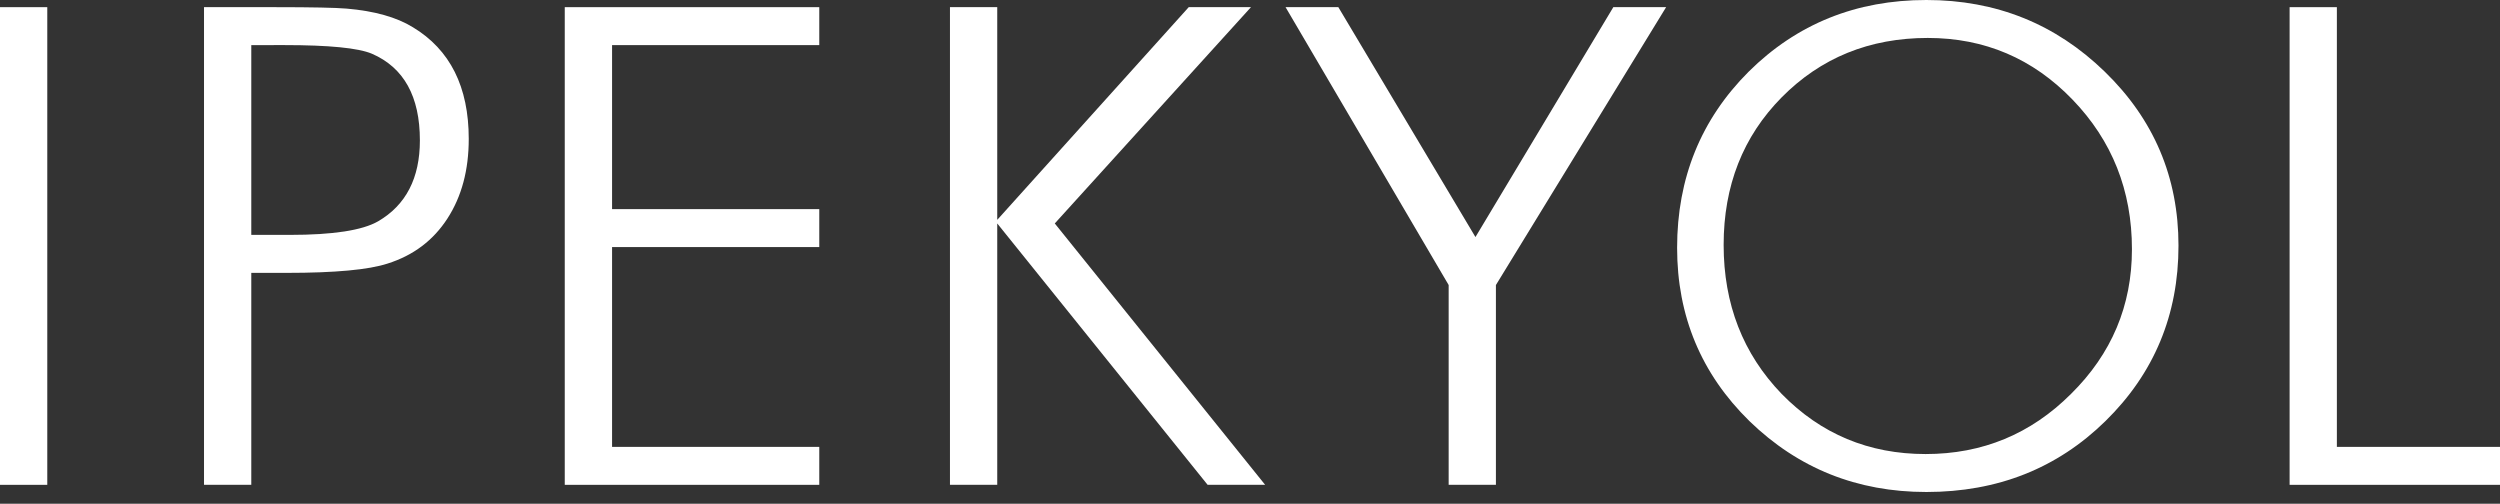
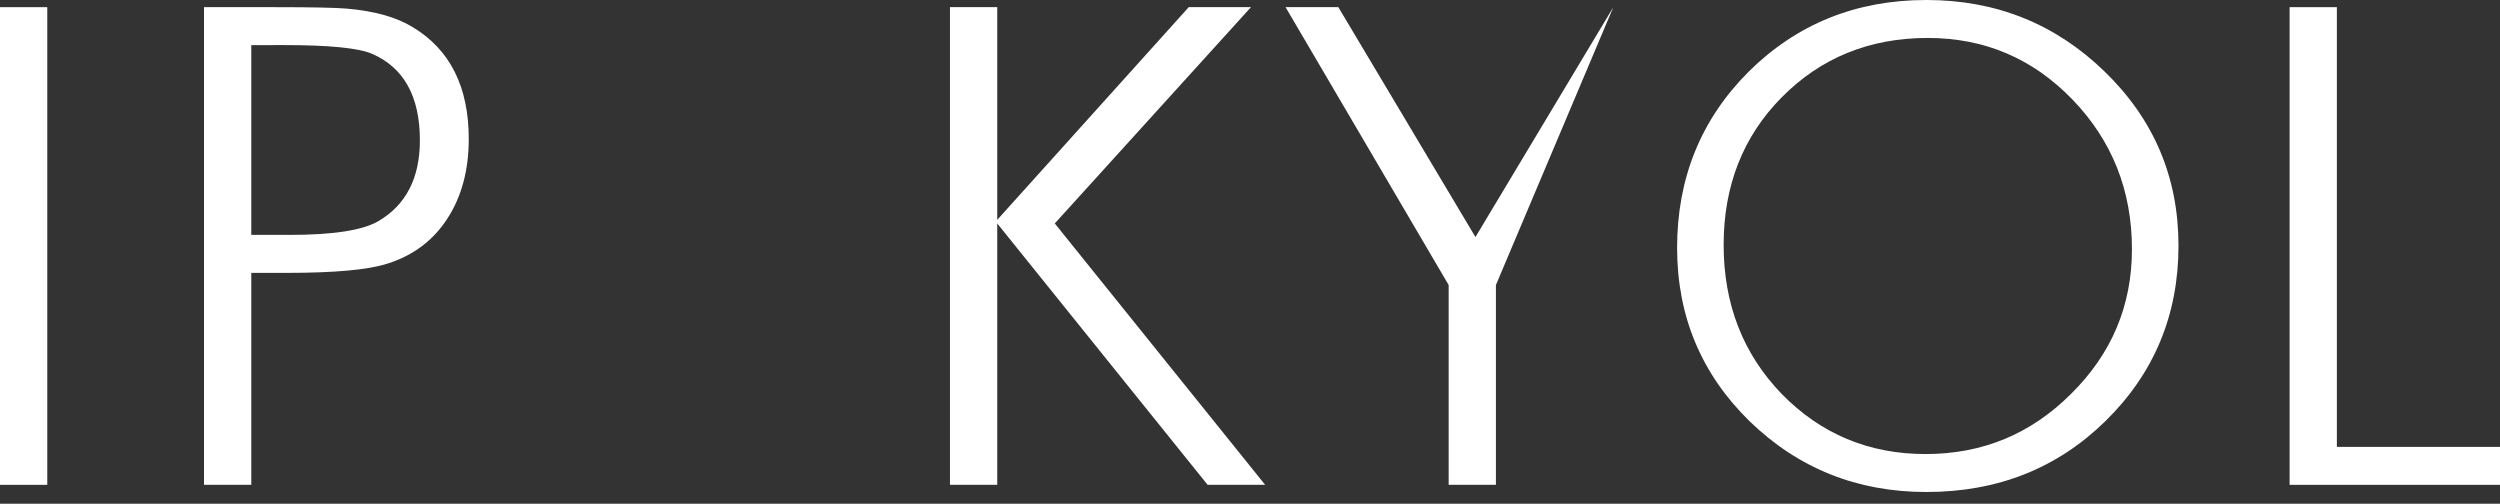
<svg xmlns="http://www.w3.org/2000/svg" width="134" height="27" viewBox="0 0 134 27" fill="none">
  <rect x="0" y="0" width="134" height="27" fill="#333333" stroke="none" />
  <path d="M0 25.987V0.384H2.534V25.987H0Z" fill="white" />
  <path d="M13.469 14.625V25.987H10.935V0.384H14.779C16.721 0.384 17.989 0.411 18.579 0.461C20.072 0.589 21.254 0.921 22.127 1.458C24.126 2.662 25.125 4.657 25.125 7.447C25.125 9.111 24.746 10.531 23.985 11.708C23.225 12.885 22.155 13.691 20.775 14.127C19.762 14.459 17.96 14.626 15.37 14.626L13.469 14.625ZM13.469 2.418V12.59H15.539C17.846 12.59 19.423 12.348 20.268 11.861C21.76 10.991 22.506 9.545 22.506 7.524C22.506 5.169 21.647 3.621 19.93 2.878C19.198 2.571 17.636 2.417 15.243 2.417L13.469 2.418Z" fill="white" />
-   <path d="M30.271 25.987V0.384H43.913V2.418H32.807V11.209H43.913V13.243H32.807V23.953H43.913V25.987H30.271Z" fill="white" />
  <path d="M50.918 25.987V0.384H53.452V11.784L63.716 0.384H67.052L56.536 11.977L67.812 25.987H64.729L53.452 11.977V25.987H50.918Z" fill="white" />
-   <path d="M77.648 25.987V15.277L68.906 0.384H71.735L79.084 12.706L86.474 0.384H89.304L80.181 15.277V25.987H77.648Z" fill="white" />
+   <path d="M77.648 25.987V15.277L68.906 0.384H71.735L79.084 12.706L86.474 0.384L80.181 15.277V25.987H77.648Z" fill="white" />
  <path d="M103.253 0C106.989 0 110.176 1.279 112.812 3.839C115.449 6.397 116.767 9.507 116.767 13.166C116.767 16.877 115.461 20.013 112.851 22.571C110.266 25.104 107.066 26.371 103.254 26.371C99.543 26.371 96.381 25.105 93.77 22.571C91.185 20.037 89.893 16.94 89.893 13.282C89.893 9.546 91.172 6.397 93.731 3.839C96.316 1.279 99.49 0 103.253 0ZM103.329 2.034C100.207 2.034 97.596 3.096 95.496 5.22C93.424 7.319 92.387 9.955 92.387 13.128C92.387 16.301 93.424 18.963 95.496 21.112C97.596 23.262 100.168 24.337 103.214 24.337C106.26 24.337 108.857 23.262 111.008 21.112C113.184 18.963 114.272 16.379 114.272 13.358C114.272 10.211 113.209 7.537 111.085 5.337C108.96 3.135 106.375 2.034 103.329 2.034Z" fill="white" />
  <path d="M122.723 25.987V0.384H125.256V23.953H134V25.987H122.723Z" fill="white" />
</svg>